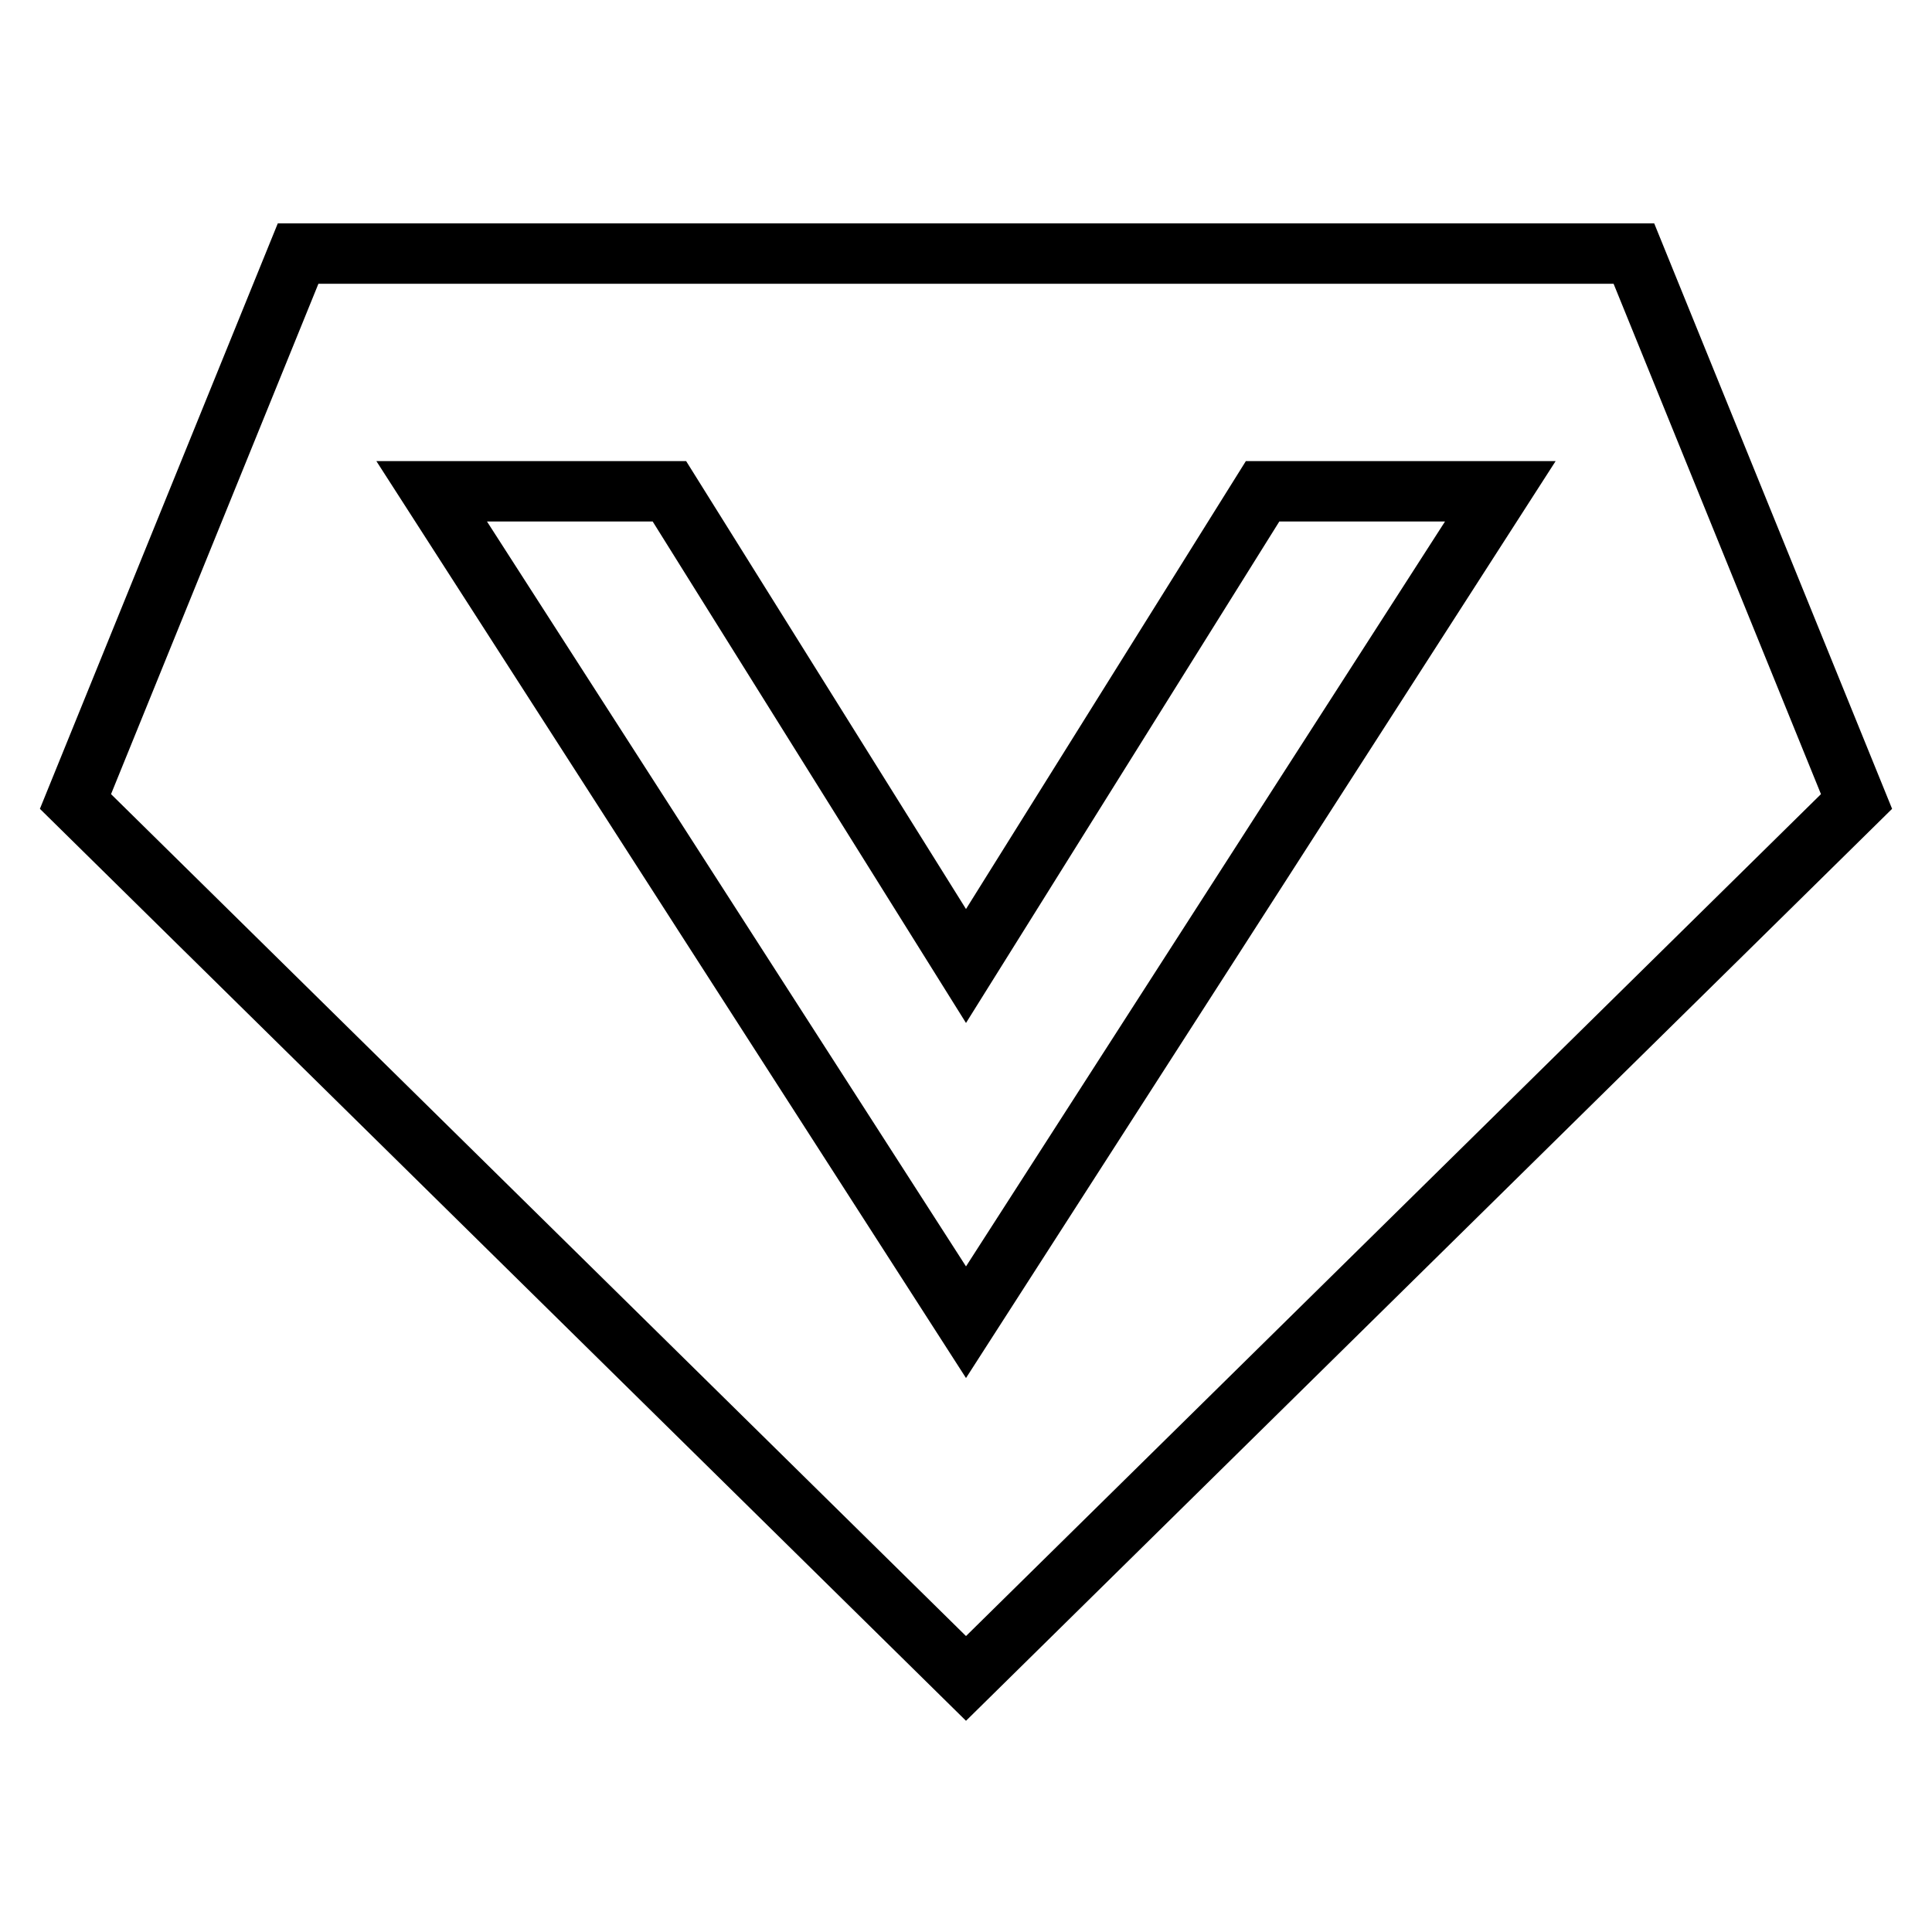
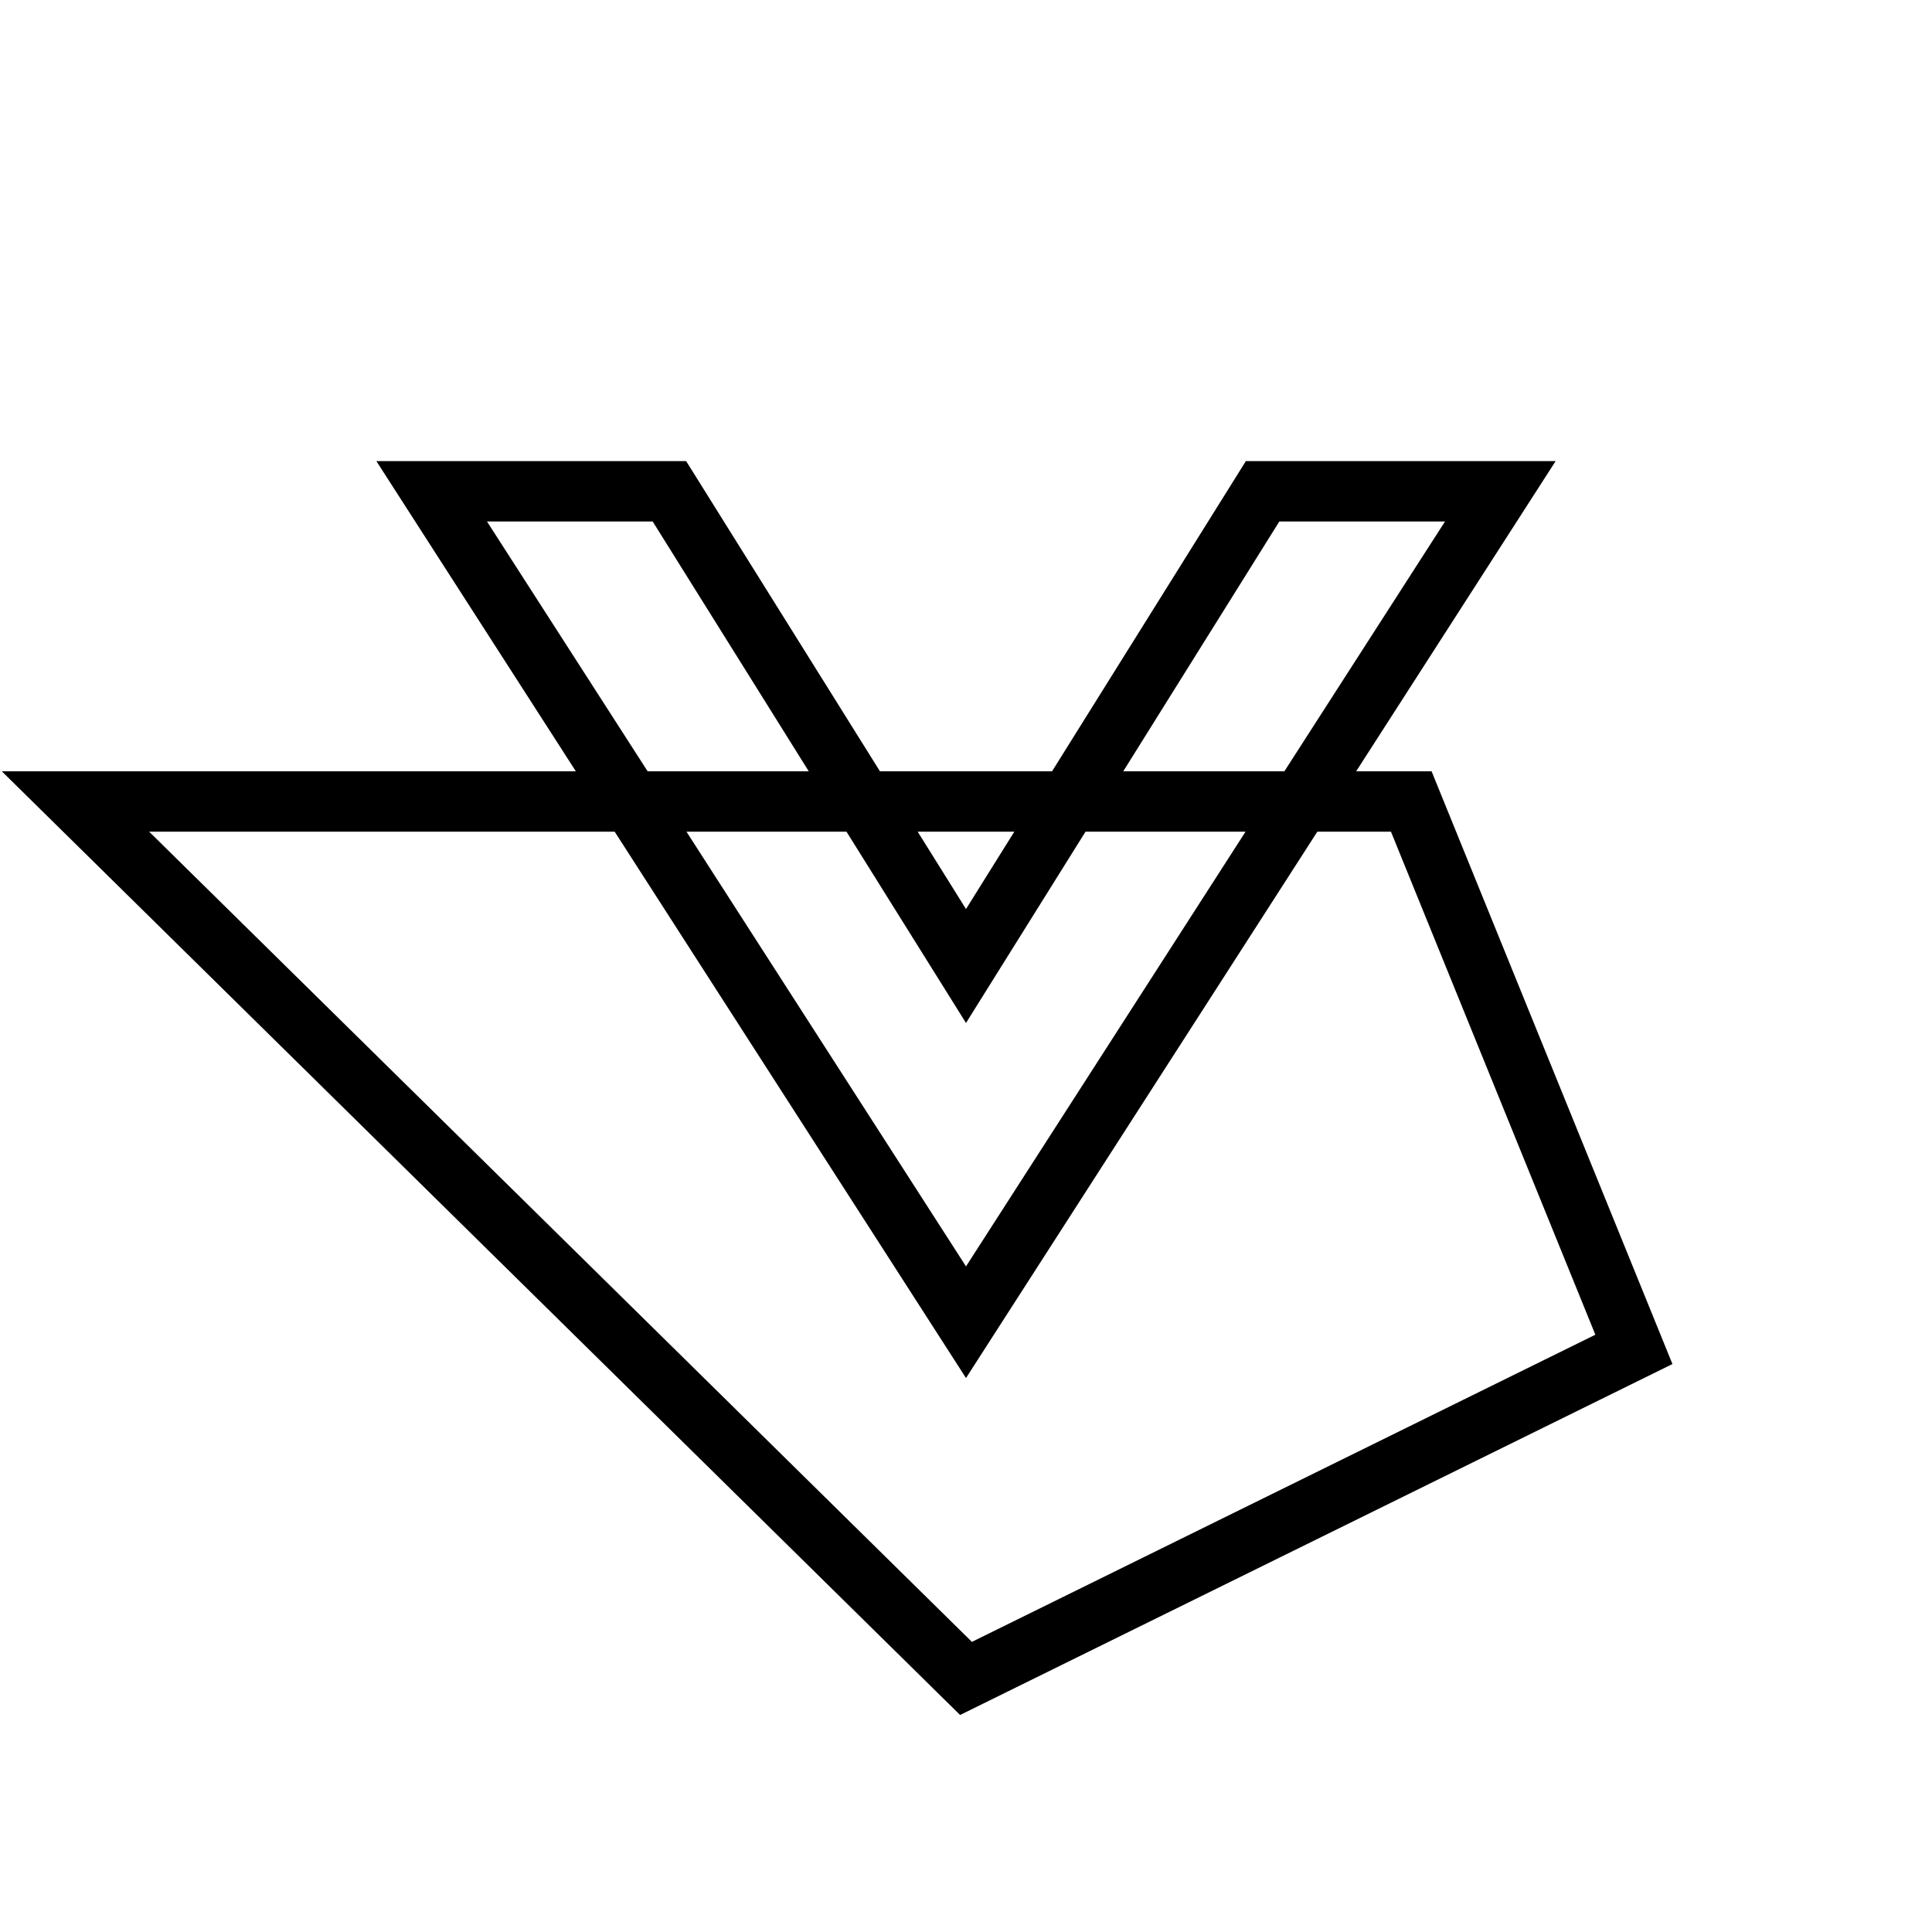
<svg xmlns="http://www.w3.org/2000/svg" version="1.1" x="0px" y="0px" viewBox="0 0 256 256" enable-background="new 0 0 256 256" xml:space="preserve">
  <g>
-     <path stroke-width="8" fill-opacity="0" stroke="#000000" d="M128,222.4L10,106.2l29.5-72.6h177l29.5,72.6L128,222.4L128,222.4z M167.3,65.1L128,128L88.7,65.1H57.2 L128,175.2l70.8-110.1H167.3L167.3,65.1z" />
+     <path stroke-width="8" fill-opacity="0" stroke="#000000" d="M128,222.4L10,106.2h177l29.5,72.6L128,222.4L128,222.4z M167.3,65.1L128,128L88.7,65.1H57.2 L128,175.2l70.8-110.1H167.3L167.3,65.1z" />
  </g>
</svg>